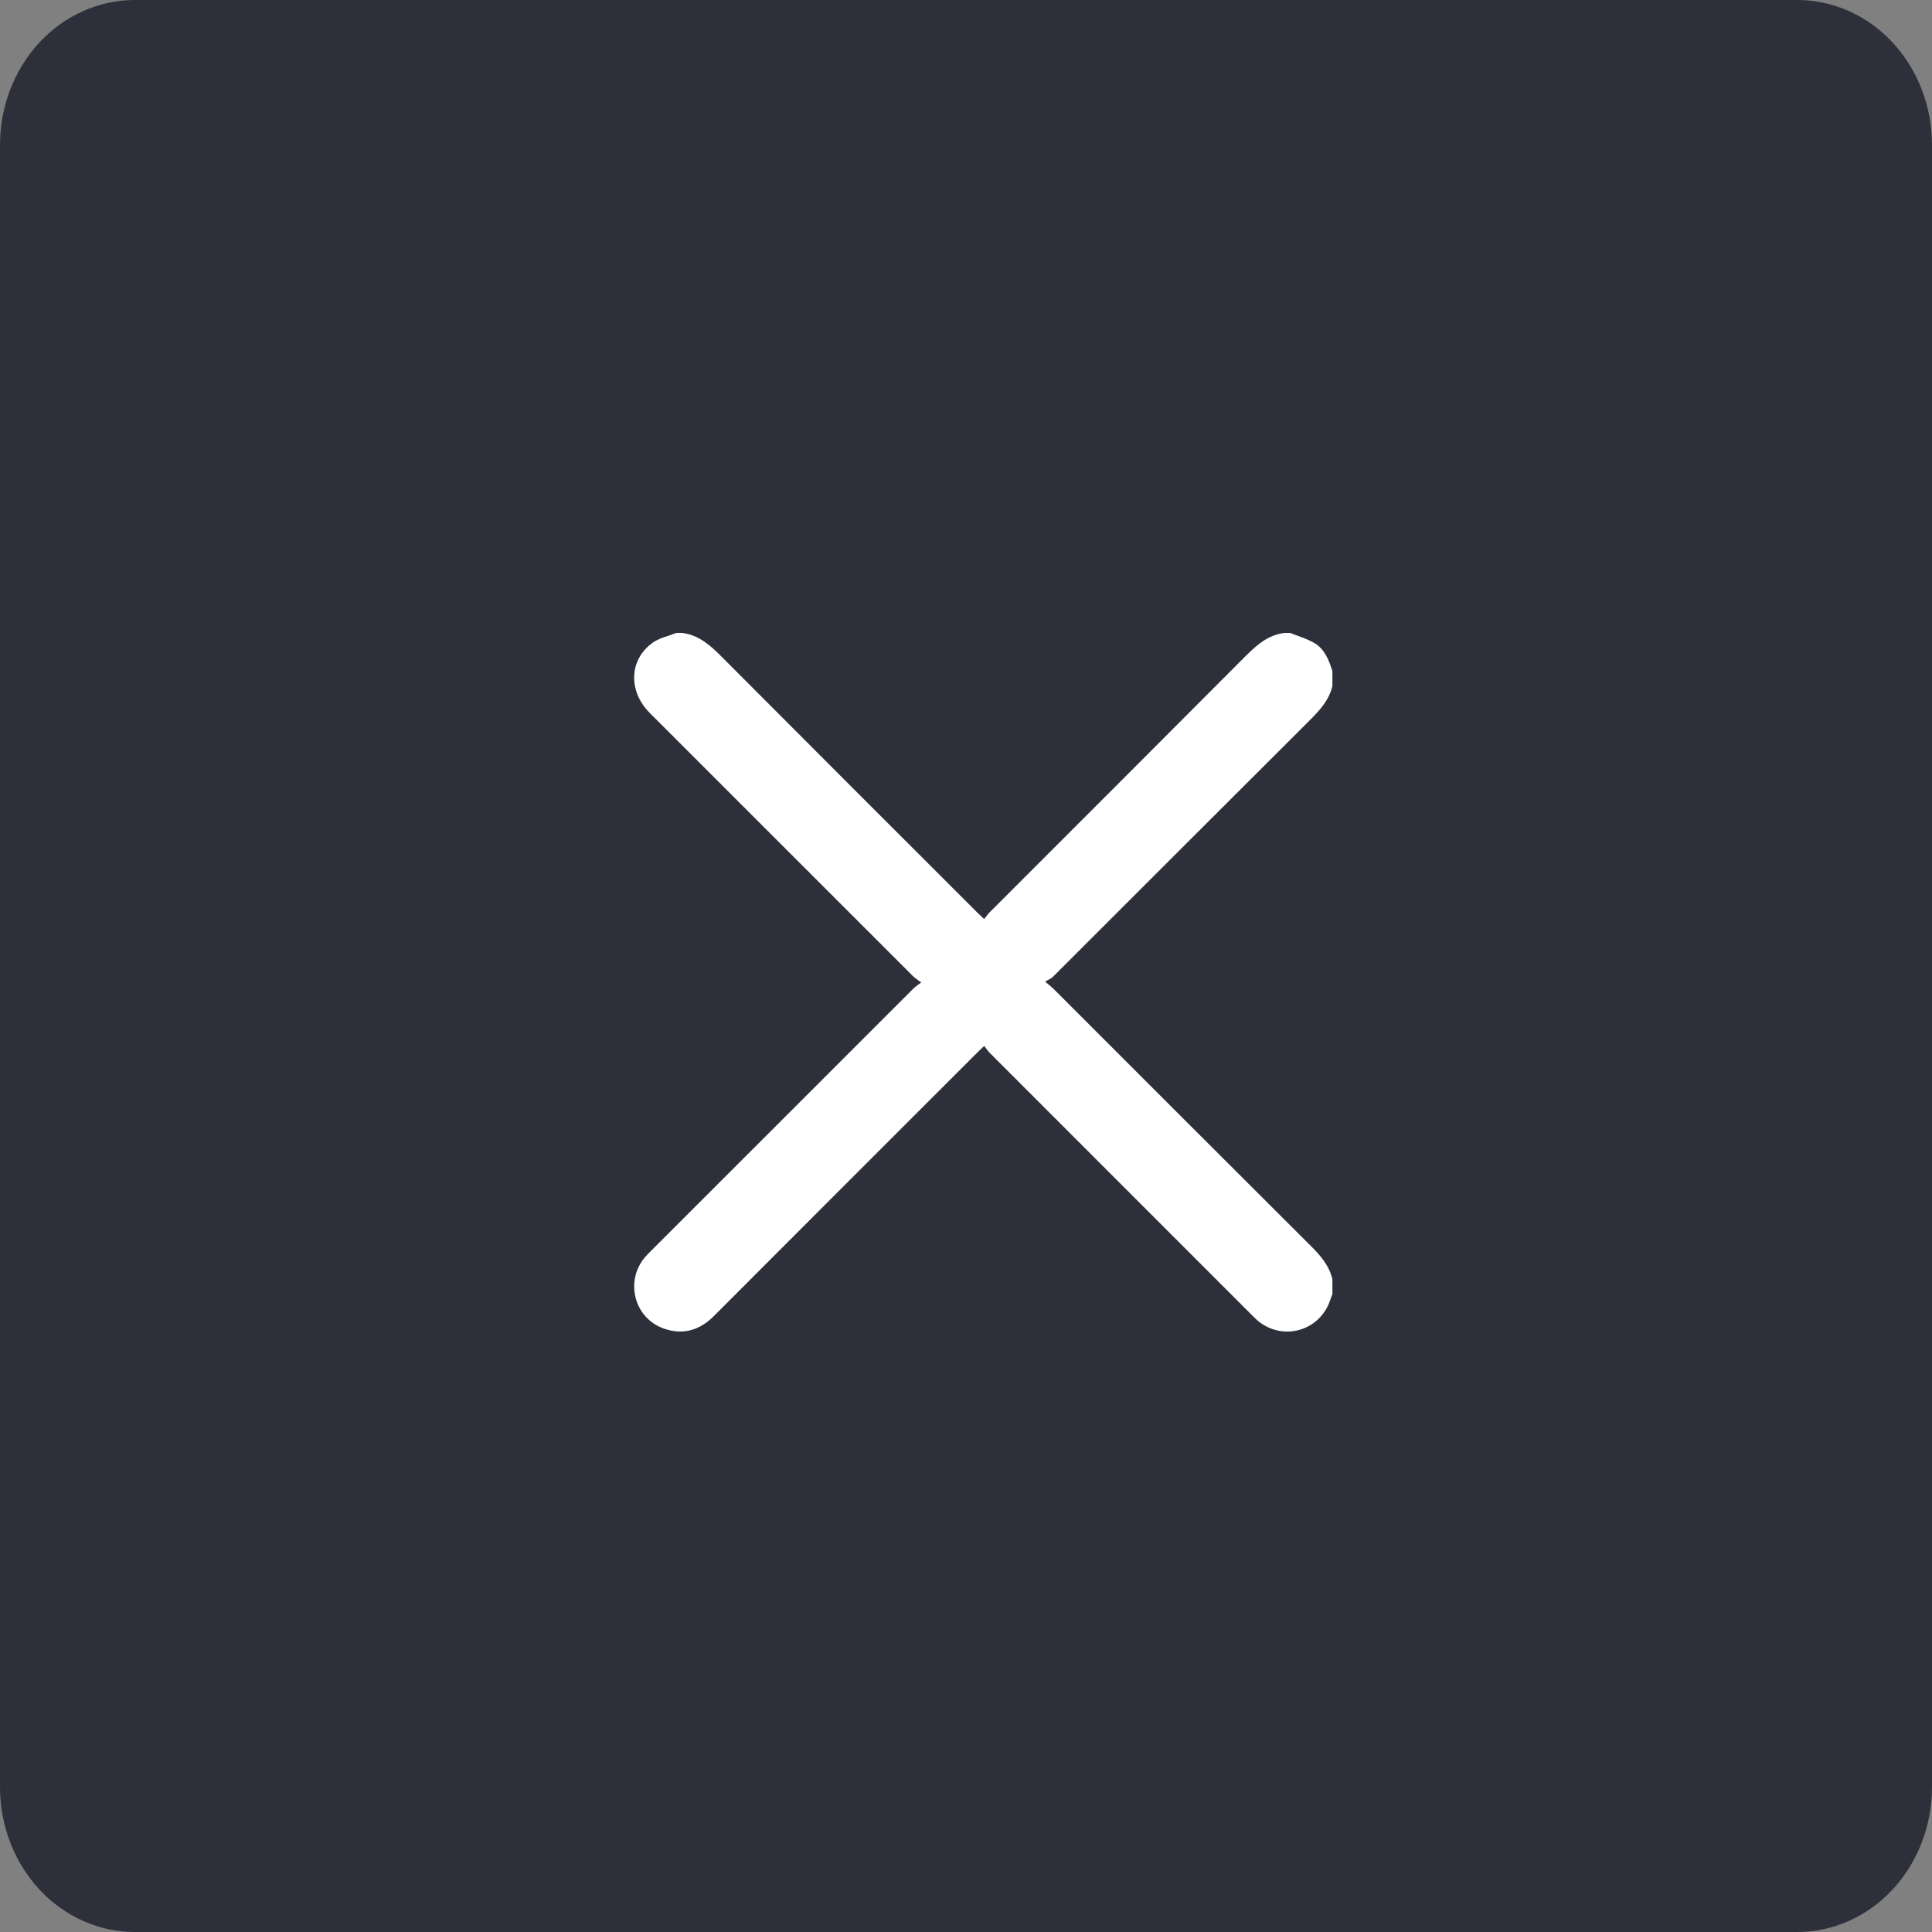
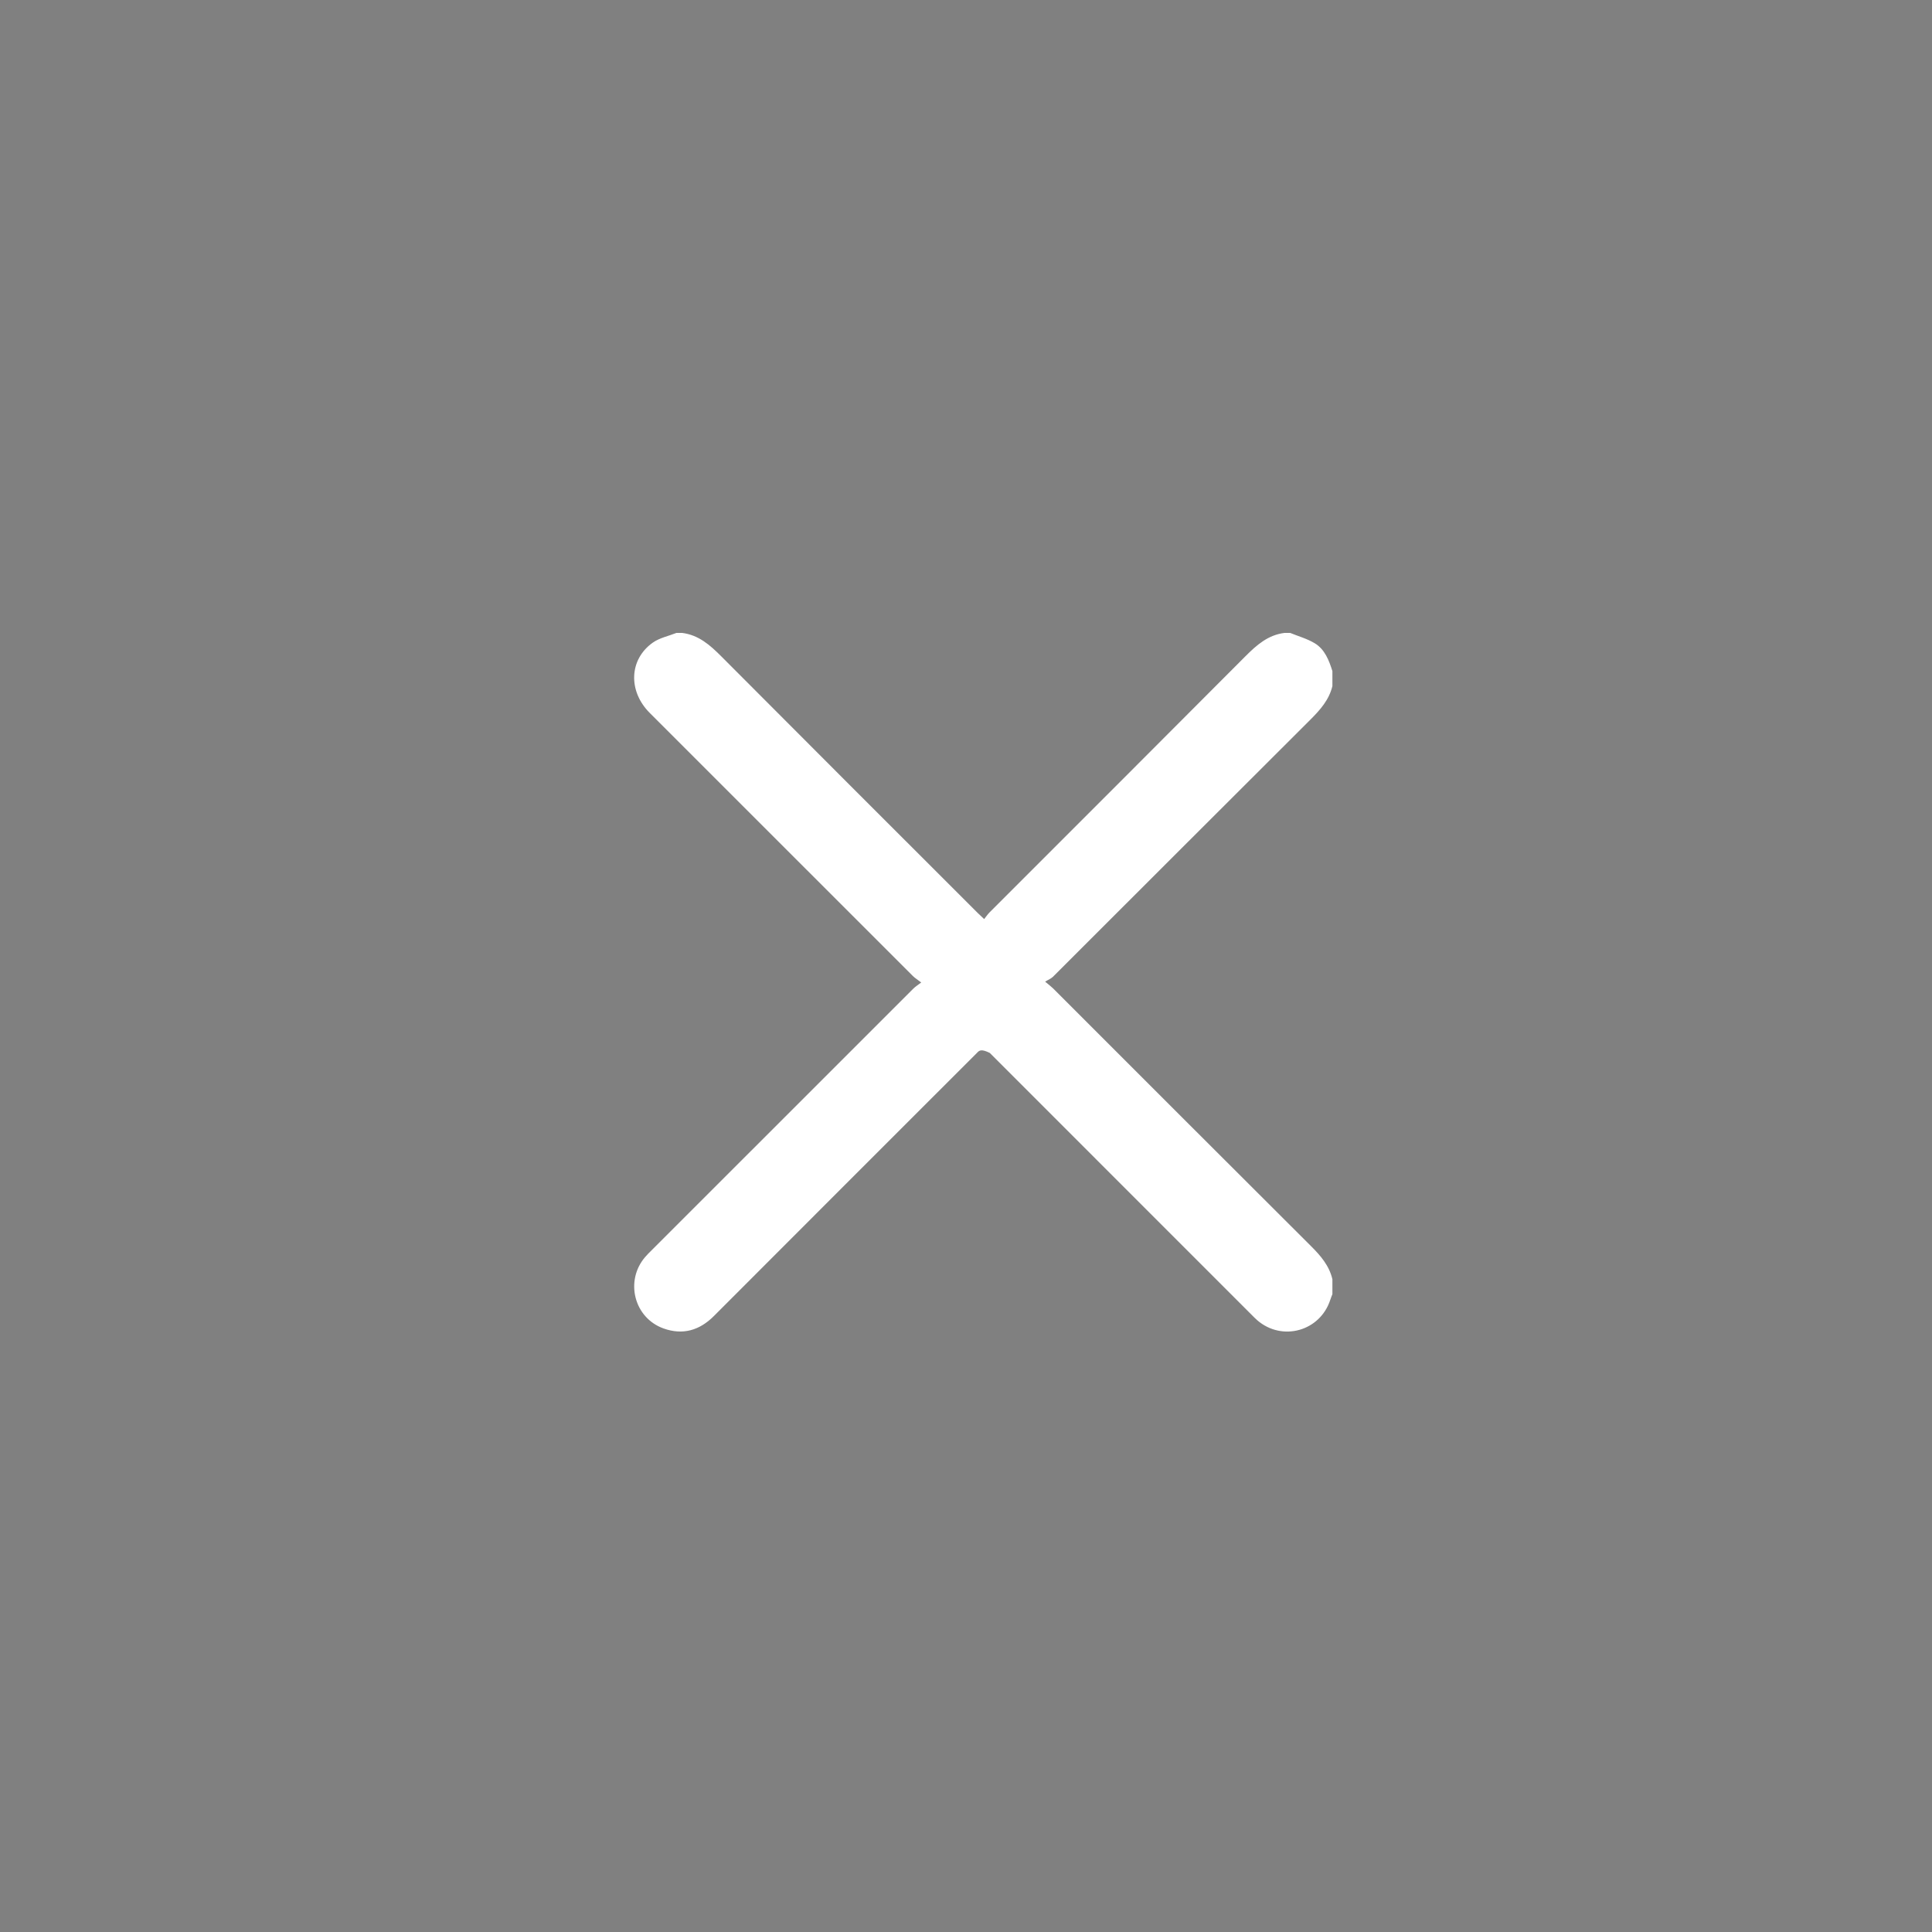
<svg xmlns="http://www.w3.org/2000/svg" width="51" height="51" viewBox="0 0 51 51" fill="none">
  <rect x="0" y="0" width="51" height="51" fill="#808080" stroke="none" />
-   <path d="M3.558 0H47.442C48.386 0 49.291 0.403 49.958 1.12C50.625 1.838 51 2.811 51 3.825V47.175C51 48.19 50.625 49.162 49.958 49.88C49.291 50.597 48.386 51 47.442 51H3.558C2.614 51 1.709 50.597 1.042 49.88C0.375 49.162 0 48.19 0 47.175V3.825C0 2.811 0.375 1.838 1.042 1.12C1.709 0.403 2.614 0 3.558 0Z" fill="#2D2F3A" />
  <mask id="mask0_1422_412" style="mask-type:alpha" maskUnits="userSpaceOnUse" x="14" y="14" width="23" height="23">
    <rect x="14.947" y="14.948" width="21.103" height="21.103" fill="#D9D9D9" />
  </mask>
  <g mask="url(#mask0_1422_412)">
</g>
  <g clip-path="url(#clip0_1422_412)">
-     <path d="M35.171 34.165C35.153 34.214 35.132 34.262 35.116 34.312C34.848 35.14 33.848 35.42 33.189 34.852C33.135 34.804 33.084 34.753 33.034 34.702C30.731 32.4 28.428 30.097 26.127 27.794C26.076 27.743 26.037 27.682 25.981 27.61C25.904 27.684 25.852 27.731 25.803 27.78C23.483 30.1 21.162 32.418 18.845 34.74C18.463 35.123 18.02 35.248 17.516 35.068C16.738 34.789 16.492 33.815 17.027 33.186C17.081 33.122 17.142 33.063 17.201 33.004C19.504 30.701 21.806 28.399 24.11 26.097C24.16 26.046 24.223 26.008 24.318 25.935C24.22 25.86 24.152 25.818 24.097 25.764C21.782 23.45 19.466 21.135 17.151 18.819C16.576 18.244 16.605 17.405 17.235 16.962C17.415 16.836 17.649 16.79 17.858 16.707C17.906 16.707 17.954 16.707 18.002 16.707C18.44 16.76 18.743 17.028 19.041 17.327C21.293 19.589 23.552 21.844 25.809 24.1C25.855 24.145 25.903 24.189 25.979 24.261C26.029 24.199 26.069 24.139 26.119 24.088C28.371 21.835 30.625 19.585 32.873 17.327C33.171 17.028 33.473 16.76 33.912 16.707C33.96 16.707 34.008 16.707 34.056 16.707C34.274 16.796 34.506 16.86 34.705 16.98C34.972 17.141 35.081 17.428 35.172 17.715V18.111C35.084 18.476 34.849 18.739 34.591 18.997C32.323 21.257 30.061 23.523 27.795 25.785C27.746 25.834 27.675 25.86 27.589 25.913C27.699 26.006 27.753 26.046 27.8 26.092C30.068 28.36 32.335 30.63 34.607 32.894C34.862 33.148 35.088 33.41 35.172 33.769V34.165L35.171 34.165Z" fill="white" />
+     <path d="M35.171 34.165C35.153 34.214 35.132 34.262 35.116 34.312C34.848 35.14 33.848 35.42 33.189 34.852C33.135 34.804 33.084 34.753 33.034 34.702C30.731 32.4 28.428 30.097 26.127 27.794C25.904 27.684 25.852 27.731 25.803 27.78C23.483 30.1 21.162 32.418 18.845 34.74C18.463 35.123 18.02 35.248 17.516 35.068C16.738 34.789 16.492 33.815 17.027 33.186C17.081 33.122 17.142 33.063 17.201 33.004C19.504 30.701 21.806 28.399 24.11 26.097C24.16 26.046 24.223 26.008 24.318 25.935C24.22 25.86 24.152 25.818 24.097 25.764C21.782 23.45 19.466 21.135 17.151 18.819C16.576 18.244 16.605 17.405 17.235 16.962C17.415 16.836 17.649 16.79 17.858 16.707C17.906 16.707 17.954 16.707 18.002 16.707C18.44 16.76 18.743 17.028 19.041 17.327C21.293 19.589 23.552 21.844 25.809 24.1C25.855 24.145 25.903 24.189 25.979 24.261C26.029 24.199 26.069 24.139 26.119 24.088C28.371 21.835 30.625 19.585 32.873 17.327C33.171 17.028 33.473 16.76 33.912 16.707C33.96 16.707 34.008 16.707 34.056 16.707C34.274 16.796 34.506 16.86 34.705 16.98C34.972 17.141 35.081 17.428 35.172 17.715V18.111C35.084 18.476 34.849 18.739 34.591 18.997C32.323 21.257 30.061 23.523 27.795 25.785C27.746 25.834 27.675 25.86 27.589 25.913C27.699 26.006 27.753 26.046 27.8 26.092C30.068 28.36 32.335 30.63 34.607 32.894C34.862 33.148 35.088 33.41 35.172 33.769V34.165L35.171 34.165Z" fill="white" />
  </g>
  <defs>
    <clipPath id="clip0_1422_412">
      <rect width="18.465" height="18.465" fill="white" transform="translate(16.705 16.707)" />
    </clipPath>
  </defs>
</svg>